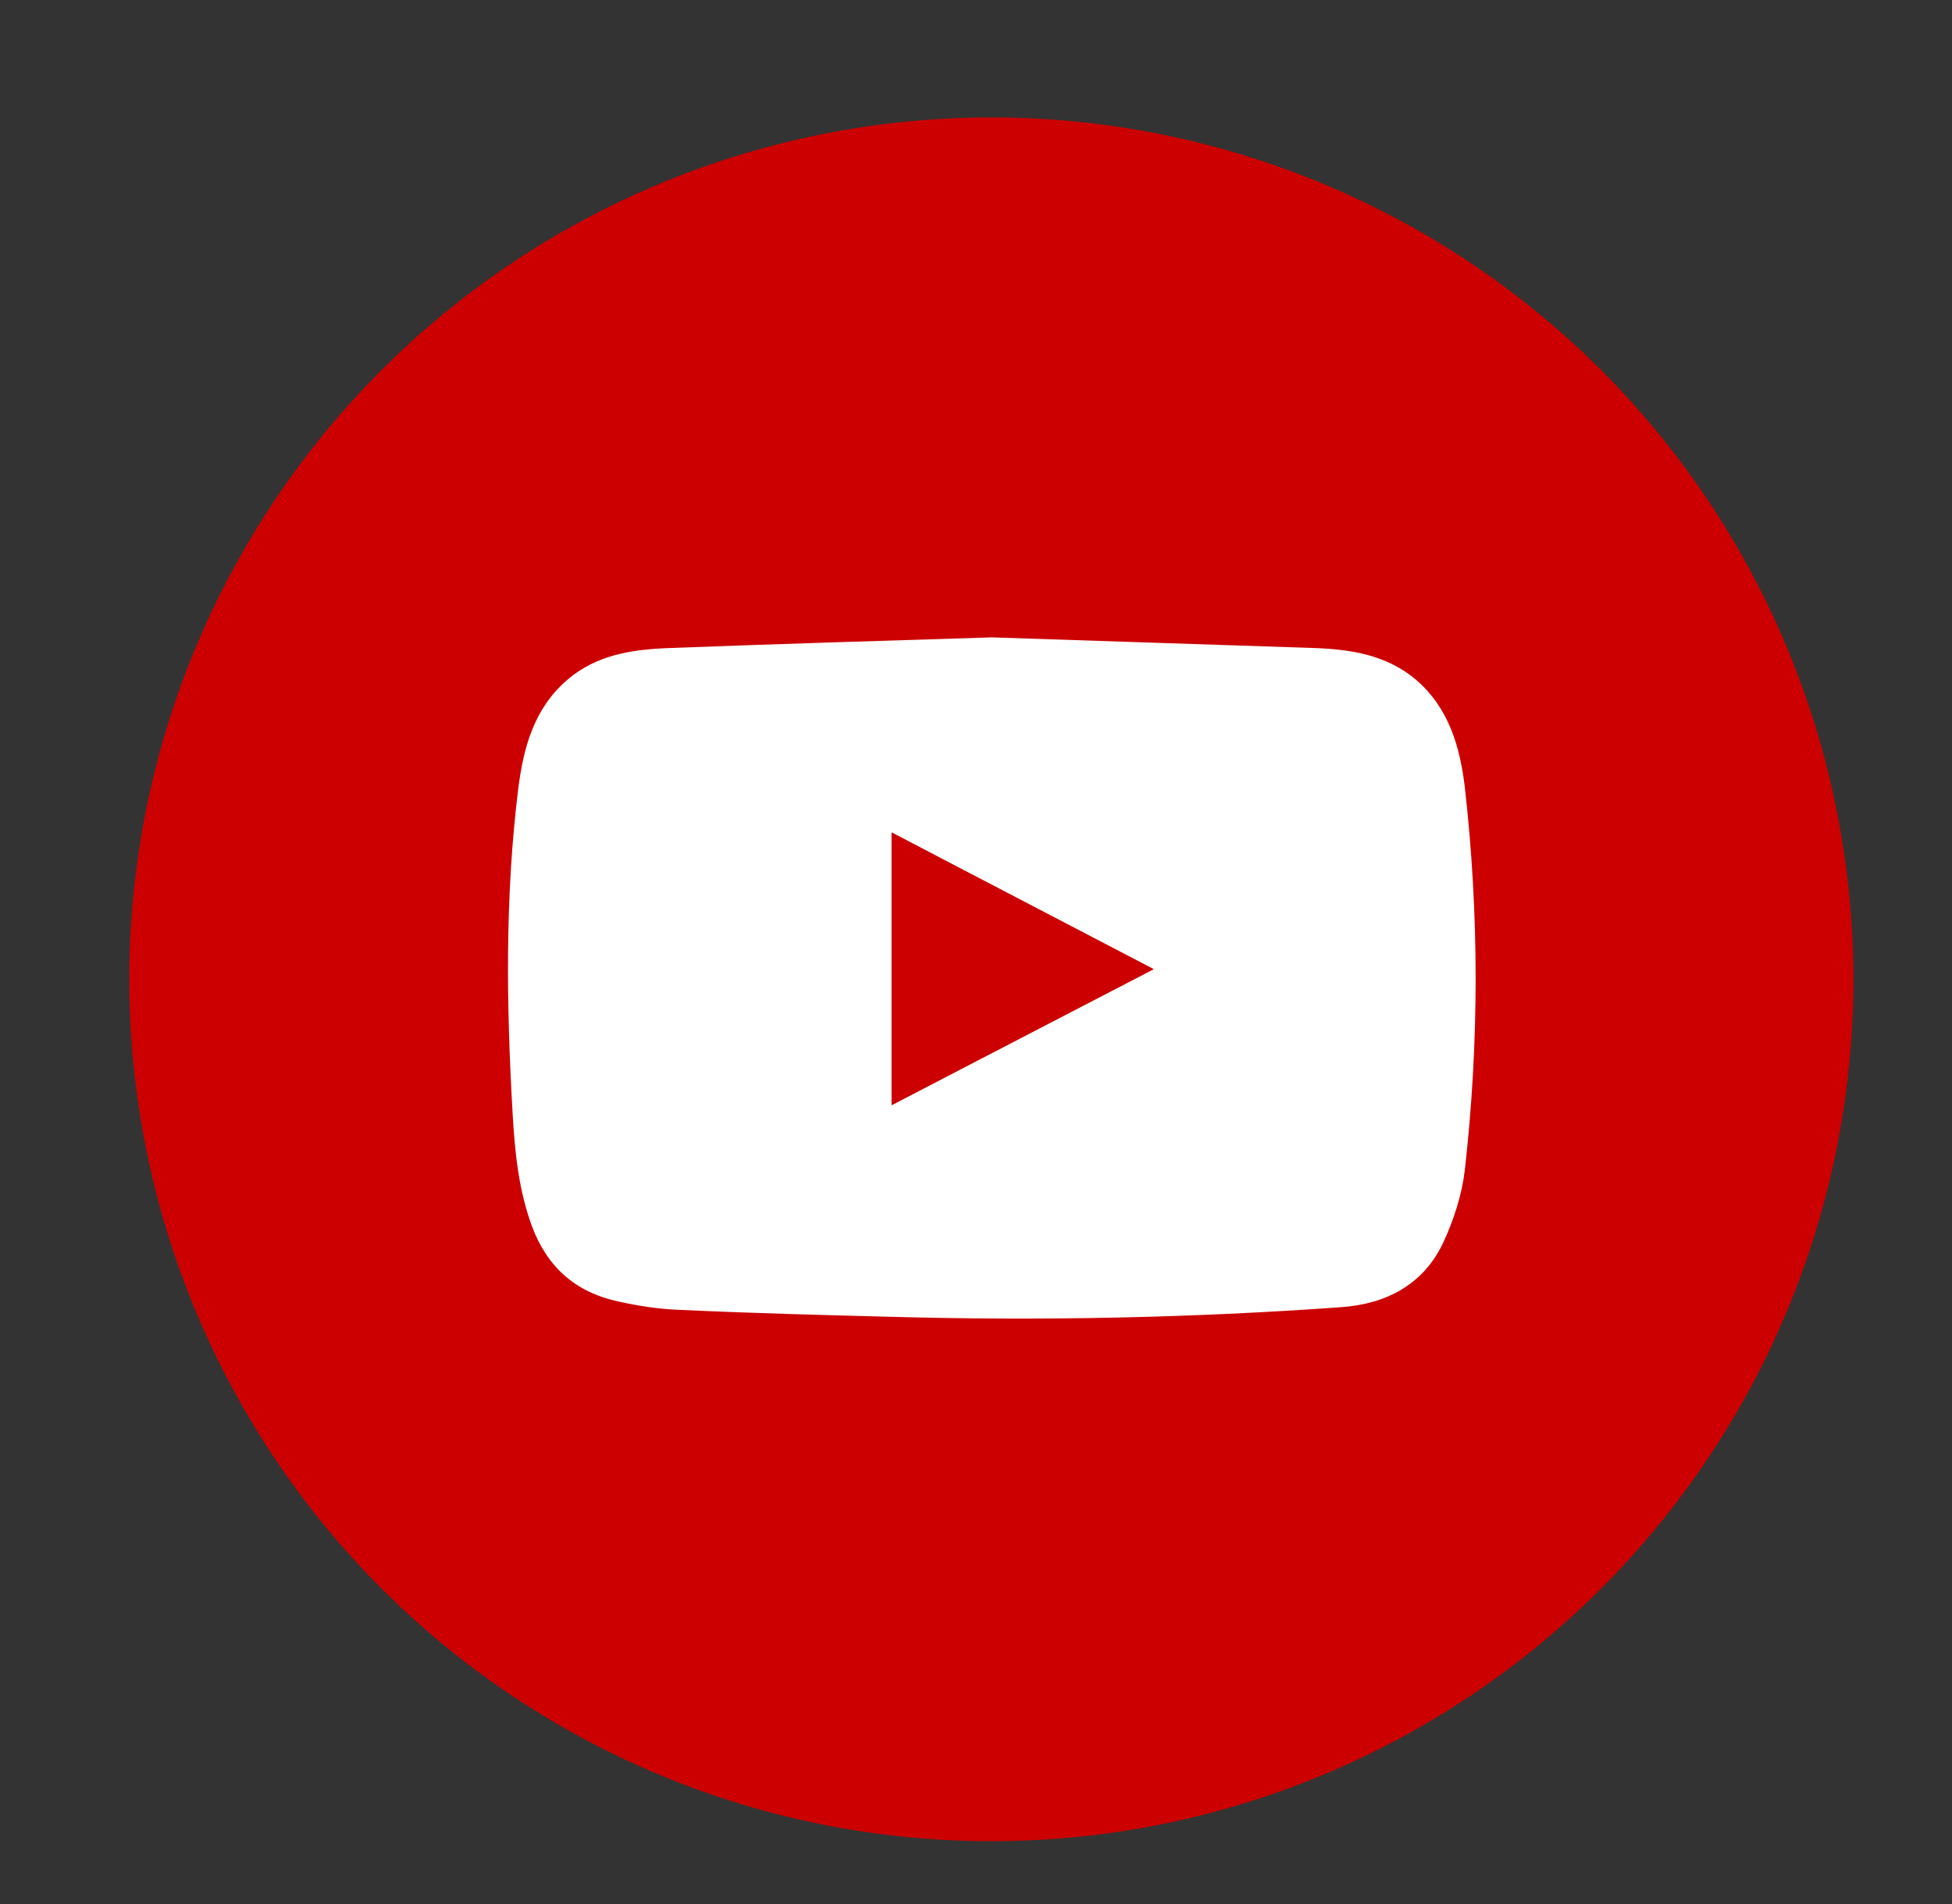
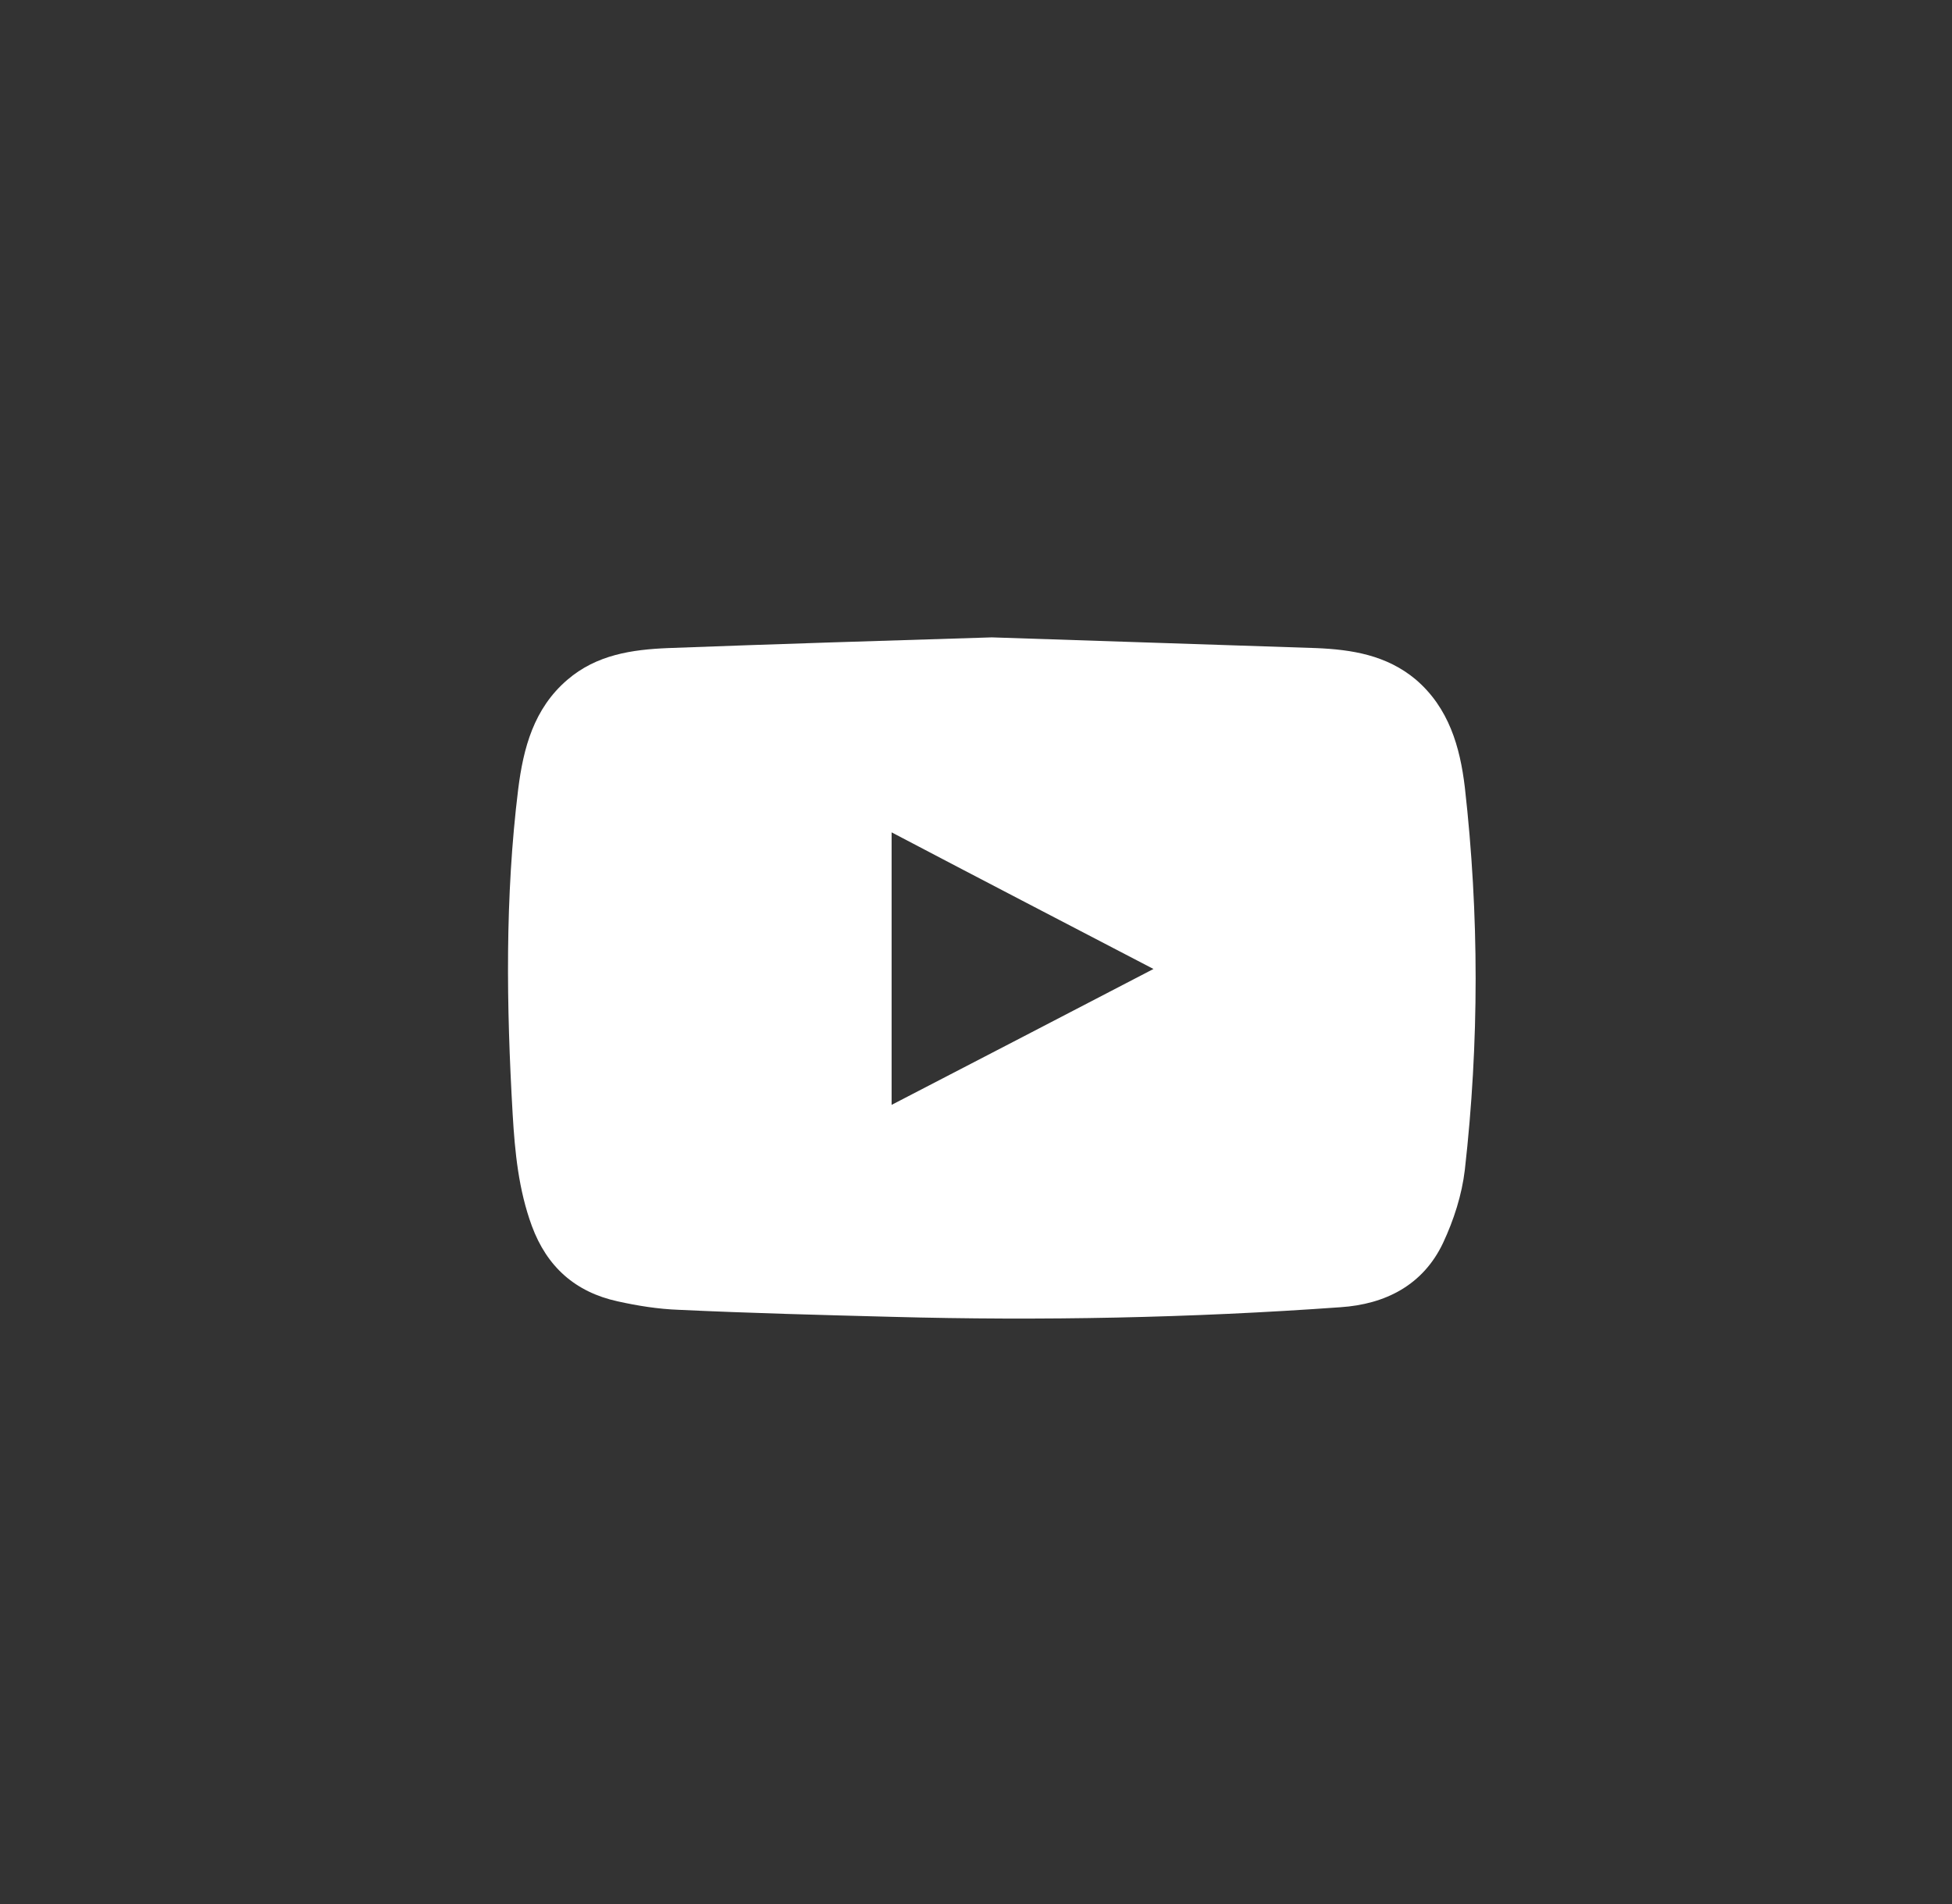
<svg xmlns="http://www.w3.org/2000/svg" id="_Слой_1" data-name="Слой 1" viewBox="0 0 52.85 51.57">
  <rect x="0" y="0" width="52.85" height="51.57" fill="#333333" stroke="none" />
  <defs>
    <style> .cls-1 { fill: #fff; } .cls-2 { fill: #c00; } </style>
  </defs>
-   <circle class="cls-2" cx="26.84" cy="26.52" r="23.34" />
  <path class="cls-1" d="m26.85,17.26c2.93.1,5.86.19,8.78.29.97.04,1.91.19,2.7.85.9.77,1.2,1.83,1.33,2.92.39,3.45.39,6.91,0,10.36-.08.68-.3,1.36-.59,1.98-.54,1.14-1.56,1.66-2.78,1.74-4.04.29-8.09.37-12.14.26-1.92-.05-3.85-.1-5.77-.19-.56-.02-1.12-.11-1.66-.23-1.14-.25-1.91-.93-2.32-2.04-.36-.98-.46-2-.52-3.03-.17-2.94-.21-5.88.15-8.8.14-1.11.42-2.18,1.33-2.96.79-.68,1.75-.82,2.73-.86,2.92-.11,5.85-.2,8.77-.29Zm-2.71,12.66c2.39-1.24,4.71-2.44,7.09-3.68-2.4-1.25-4.73-2.46-7.09-3.7v7.37Z" />
-   <path class="cls-2" d="m24.14,29.92v-7.37c2.37,1.23,4.69,2.44,7.09,3.7-2.38,1.23-4.7,2.44-7.09,3.68Z" />
</svg>